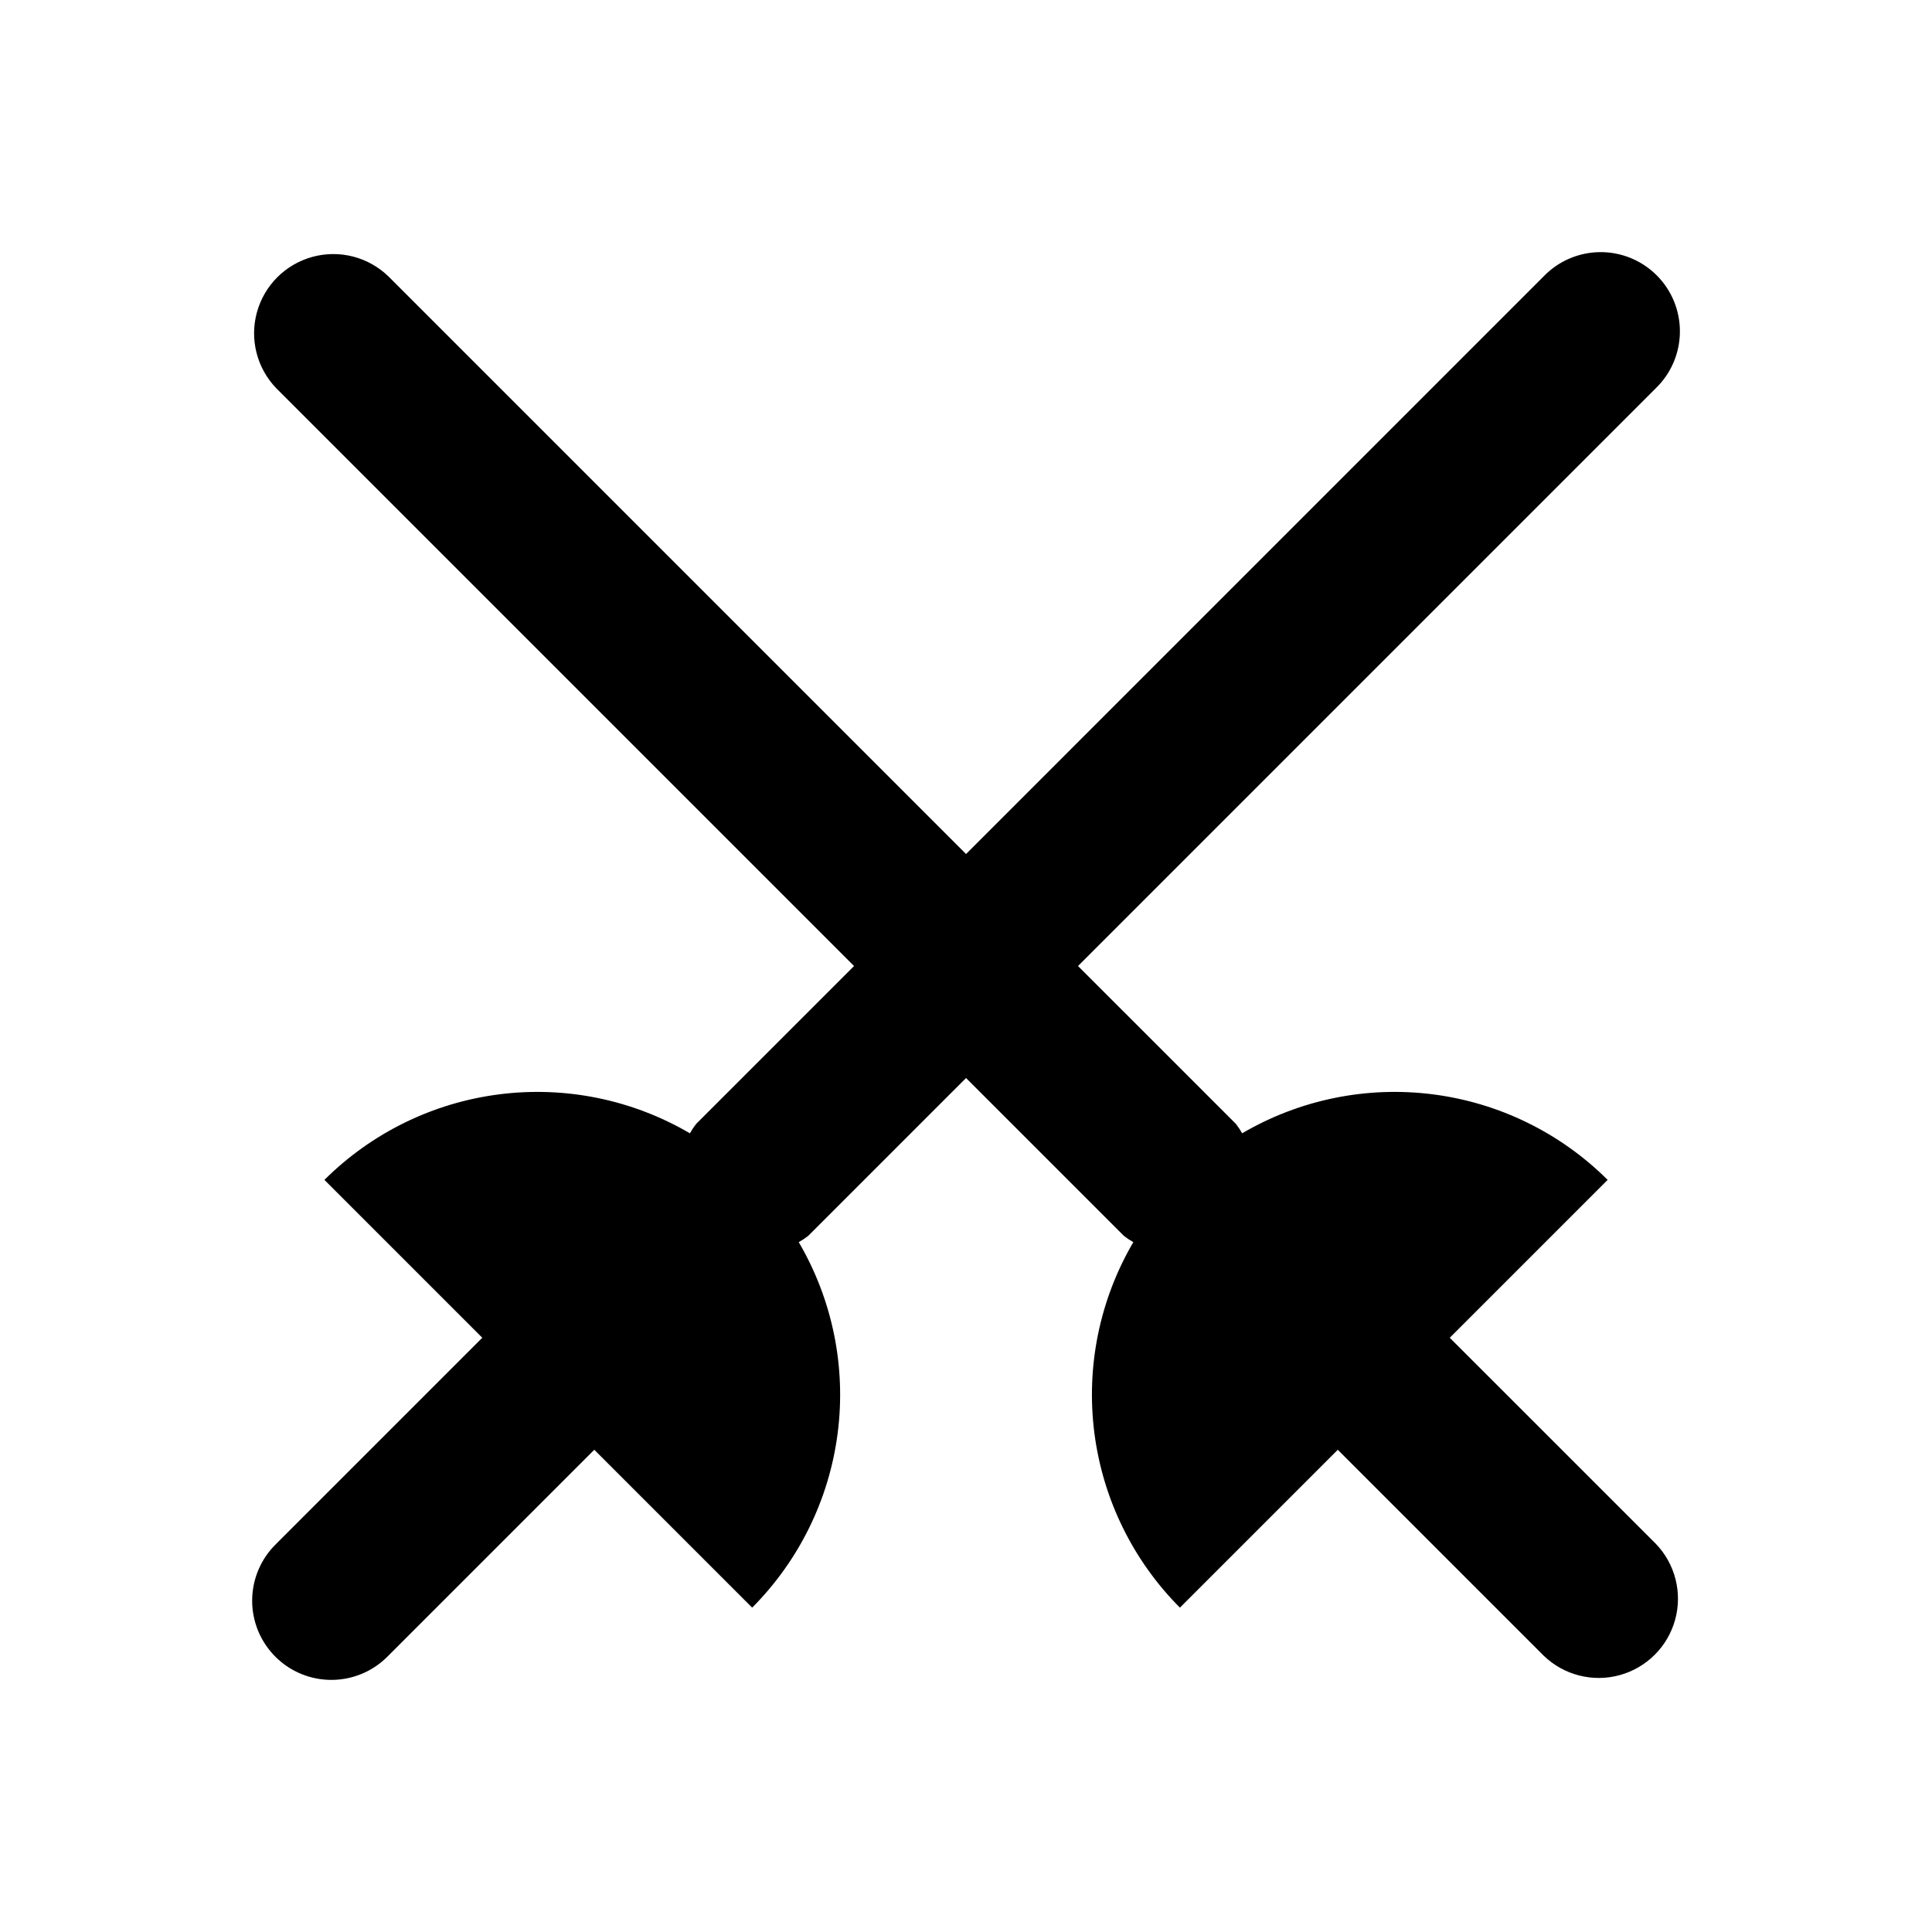
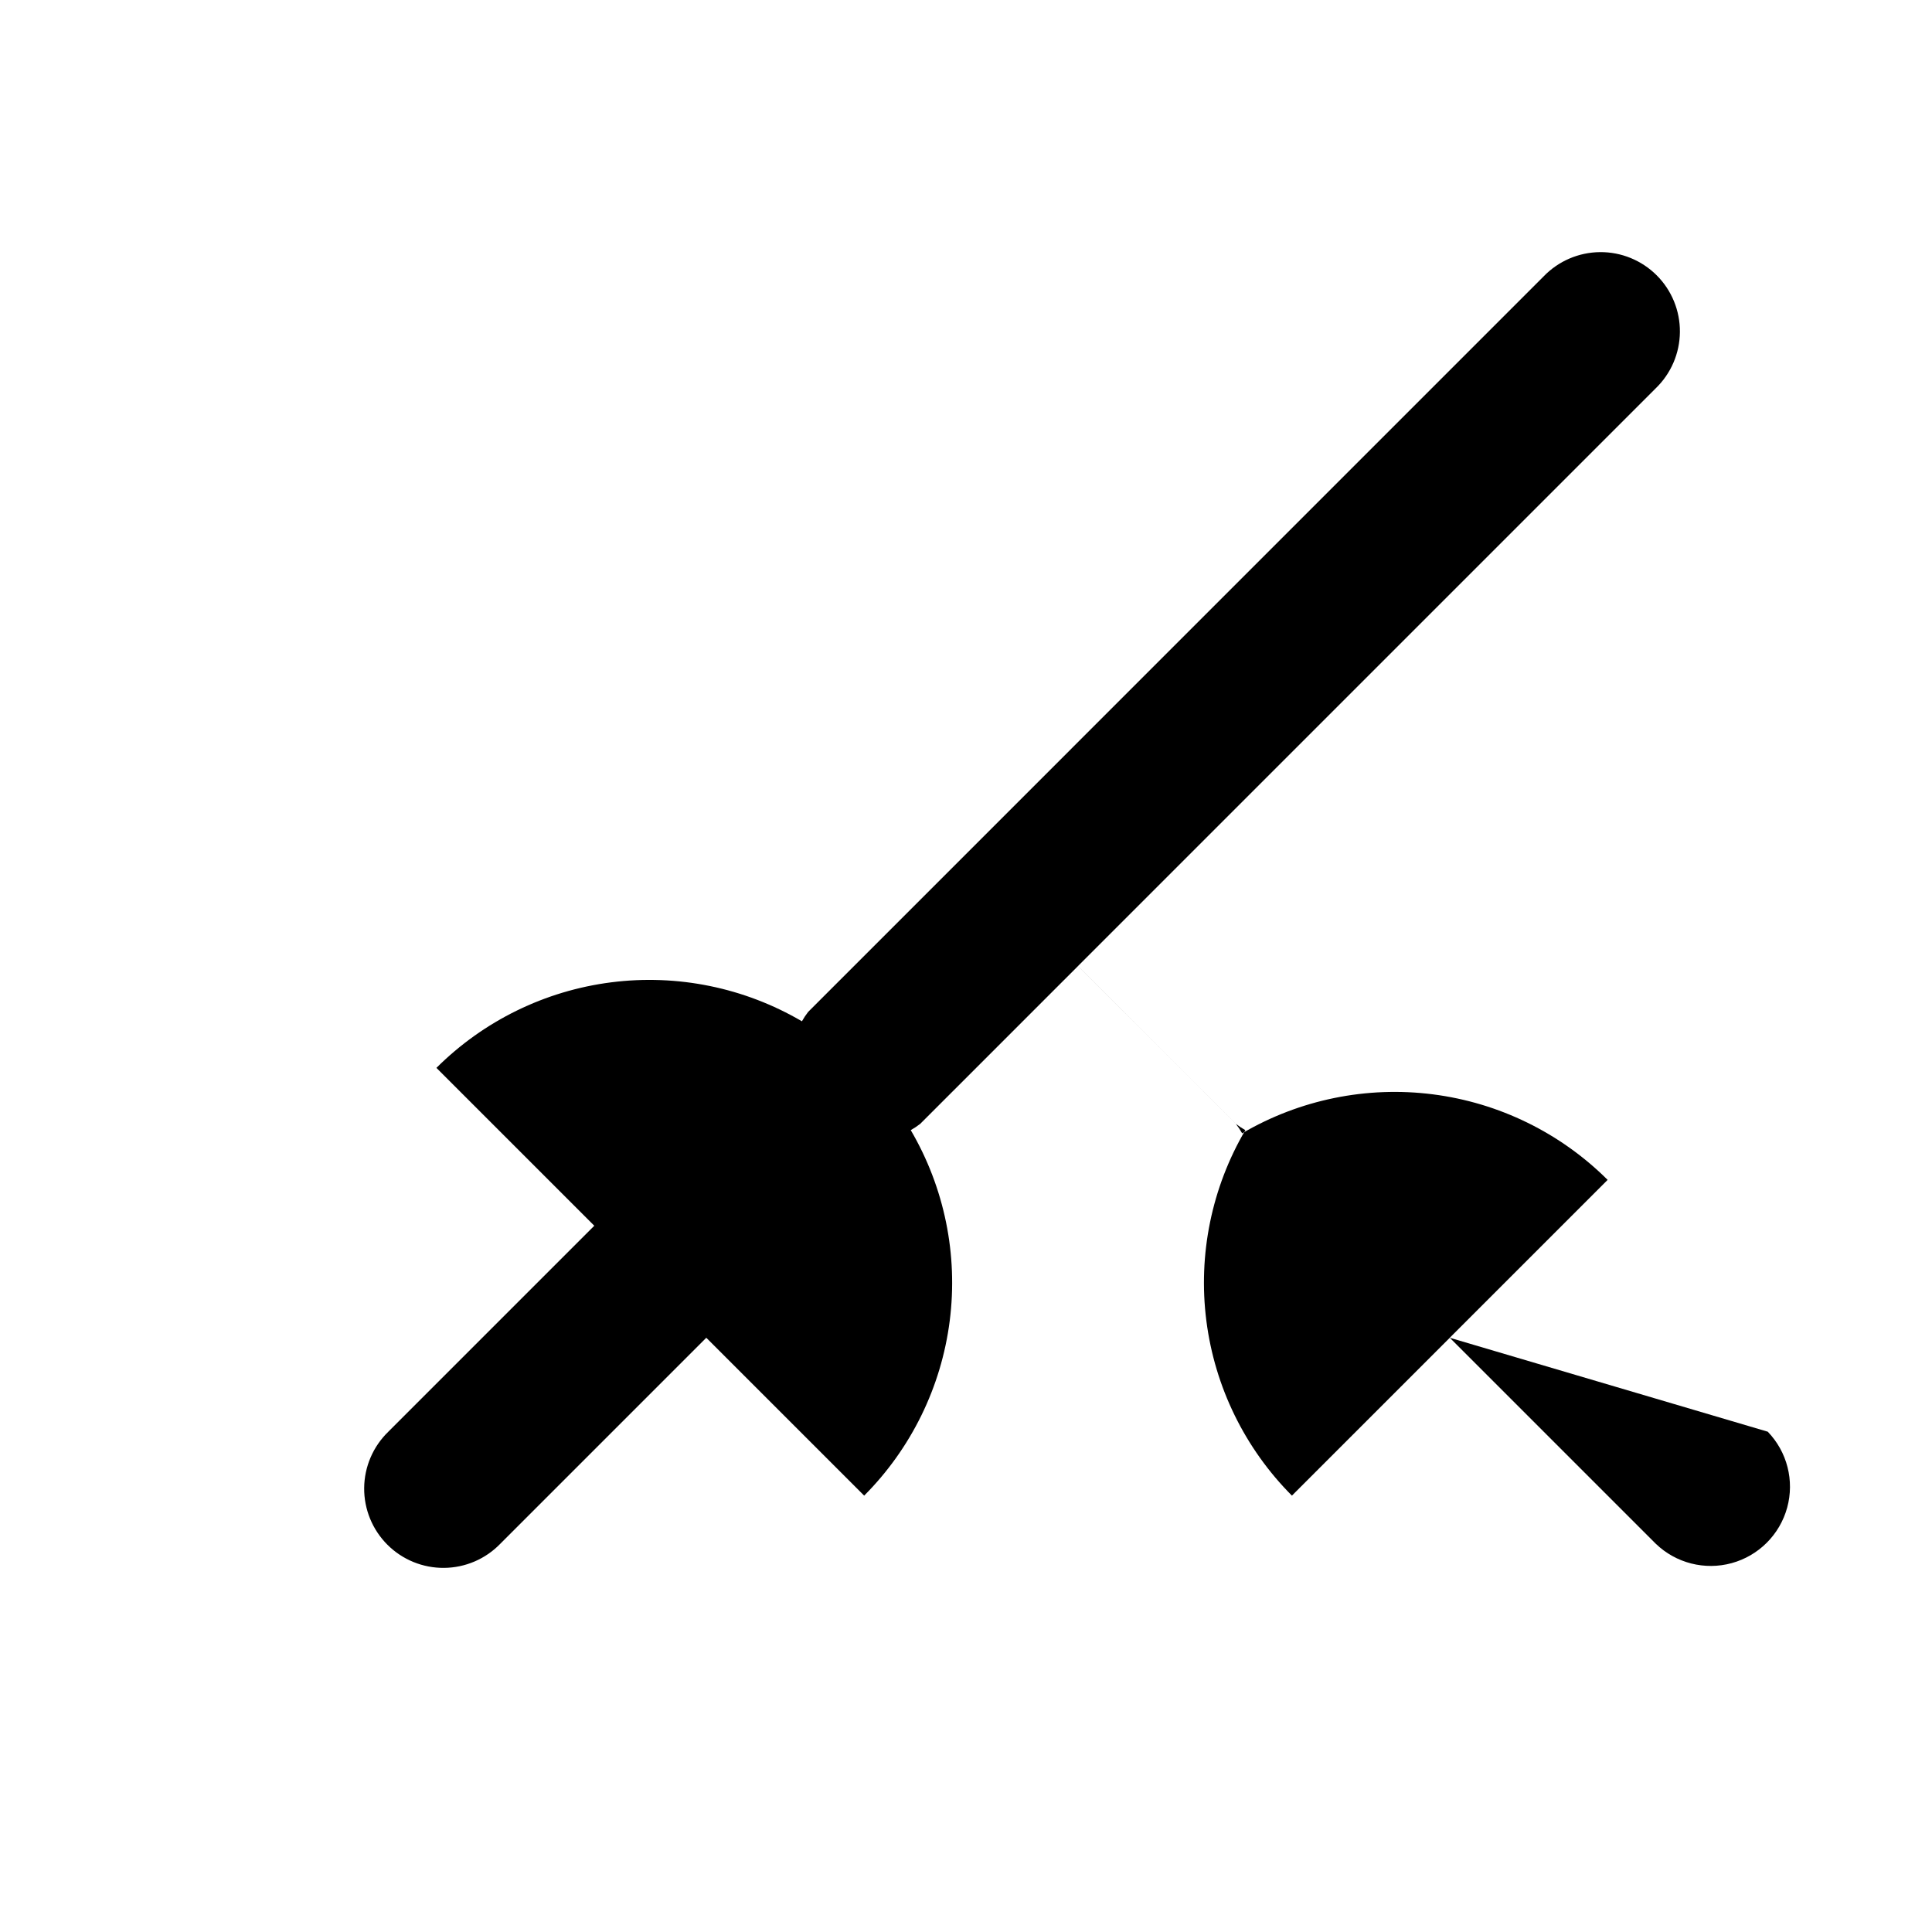
<svg xmlns="http://www.w3.org/2000/svg" fill="#000000" width="800px" height="800px" version="1.1" viewBox="144 144 512 512">
-   <path d="m528.2 498.52 41.84-41.84c-12.516-12.465-28.805-20.438-46.328-22.672-17.52-2.234-35.289 1.398-50.531 10.328-0.488-0.871-1.043-1.707-1.656-2.496l-41.84-41.836 153.1-153.1c4.051-3.91 6.359-9.285 6.406-14.914 0.051-5.633-2.164-11.047-6.148-15.027-3.981-3.981-9.395-6.195-15.023-6.148-5.633 0.051-11.008 2.359-14.918 6.406l-153.09 153.1-153.1-153.1c-5.332-5.148-12.984-7.106-20.133-5.144-7.148 1.961-12.734 7.547-14.695 14.695-1.961 7.148-0.004 14.801 5.144 20.133l153.1 153.1-41.836 41.836c-0.617 0.789-1.172 1.625-1.66 2.496-15.242-8.93-33.008-12.562-50.531-10.328-17.523 2.234-33.812 10.207-46.328 22.672l41.836 41.836-54.578 54.578v0.004c-4.047 3.91-6.356 9.285-6.406 14.918-0.047 5.629 2.168 11.043 6.148 15.023 3.981 3.984 9.395 6.199 15.027 6.148 5.629-0.047 11.004-2.356 14.914-6.406l54.578-54.578 41.84 41.836c12.465-12.516 20.438-28.805 22.672-46.328 2.234-17.52-1.398-35.289-10.328-50.531 0.871-0.488 1.707-1.043 2.496-1.656l41.84-41.84 41.836 41.836v0.004c0.789 0.613 1.625 1.168 2.496 1.656-8.93 15.242-12.562 33.012-10.328 50.531 2.234 17.523 10.207 33.812 22.672 46.328l41.836-41.836 54.578 54.578h0.004c5.332 5.148 12.984 7.106 20.133 5.144 7.148-1.961 12.734-7.547 14.695-14.695 1.961-7.148 0.004-14.801-5.144-20.133z" />
+   <path d="m528.2 498.52 41.84-41.84c-12.516-12.465-28.805-20.438-46.328-22.672-17.52-2.234-35.289 1.398-50.531 10.328-0.488-0.871-1.043-1.707-1.656-2.496l-41.84-41.836 153.1-153.1c4.051-3.91 6.359-9.285 6.406-14.914 0.051-5.633-2.164-11.047-6.148-15.027-3.981-3.981-9.395-6.195-15.023-6.148-5.633 0.051-11.008 2.359-14.918 6.406l-153.09 153.1-153.1-153.1l153.1 153.1-41.836 41.836c-0.617 0.789-1.172 1.625-1.66 2.496-15.242-8.93-33.008-12.562-50.531-10.328-17.523 2.234-33.812 10.207-46.328 22.672l41.836 41.836-54.578 54.578v0.004c-4.047 3.91-6.356 9.285-6.406 14.918-0.047 5.629 2.168 11.043 6.148 15.023 3.981 3.984 9.395 6.199 15.027 6.148 5.629-0.047 11.004-2.356 14.914-6.406l54.578-54.578 41.84 41.836c12.465-12.516 20.438-28.805 22.672-46.328 2.234-17.52-1.398-35.289-10.328-50.531 0.871-0.488 1.707-1.043 2.496-1.656l41.84-41.84 41.836 41.836v0.004c0.789 0.613 1.625 1.168 2.496 1.656-8.93 15.242-12.562 33.012-10.328 50.531 2.234 17.523 10.207 33.812 22.672 46.328l41.836-41.836 54.578 54.578h0.004c5.332 5.148 12.984 7.106 20.133 5.144 7.148-1.961 12.734-7.547 14.695-14.695 1.961-7.148 0.004-14.801-5.144-20.133z" />
</svg>